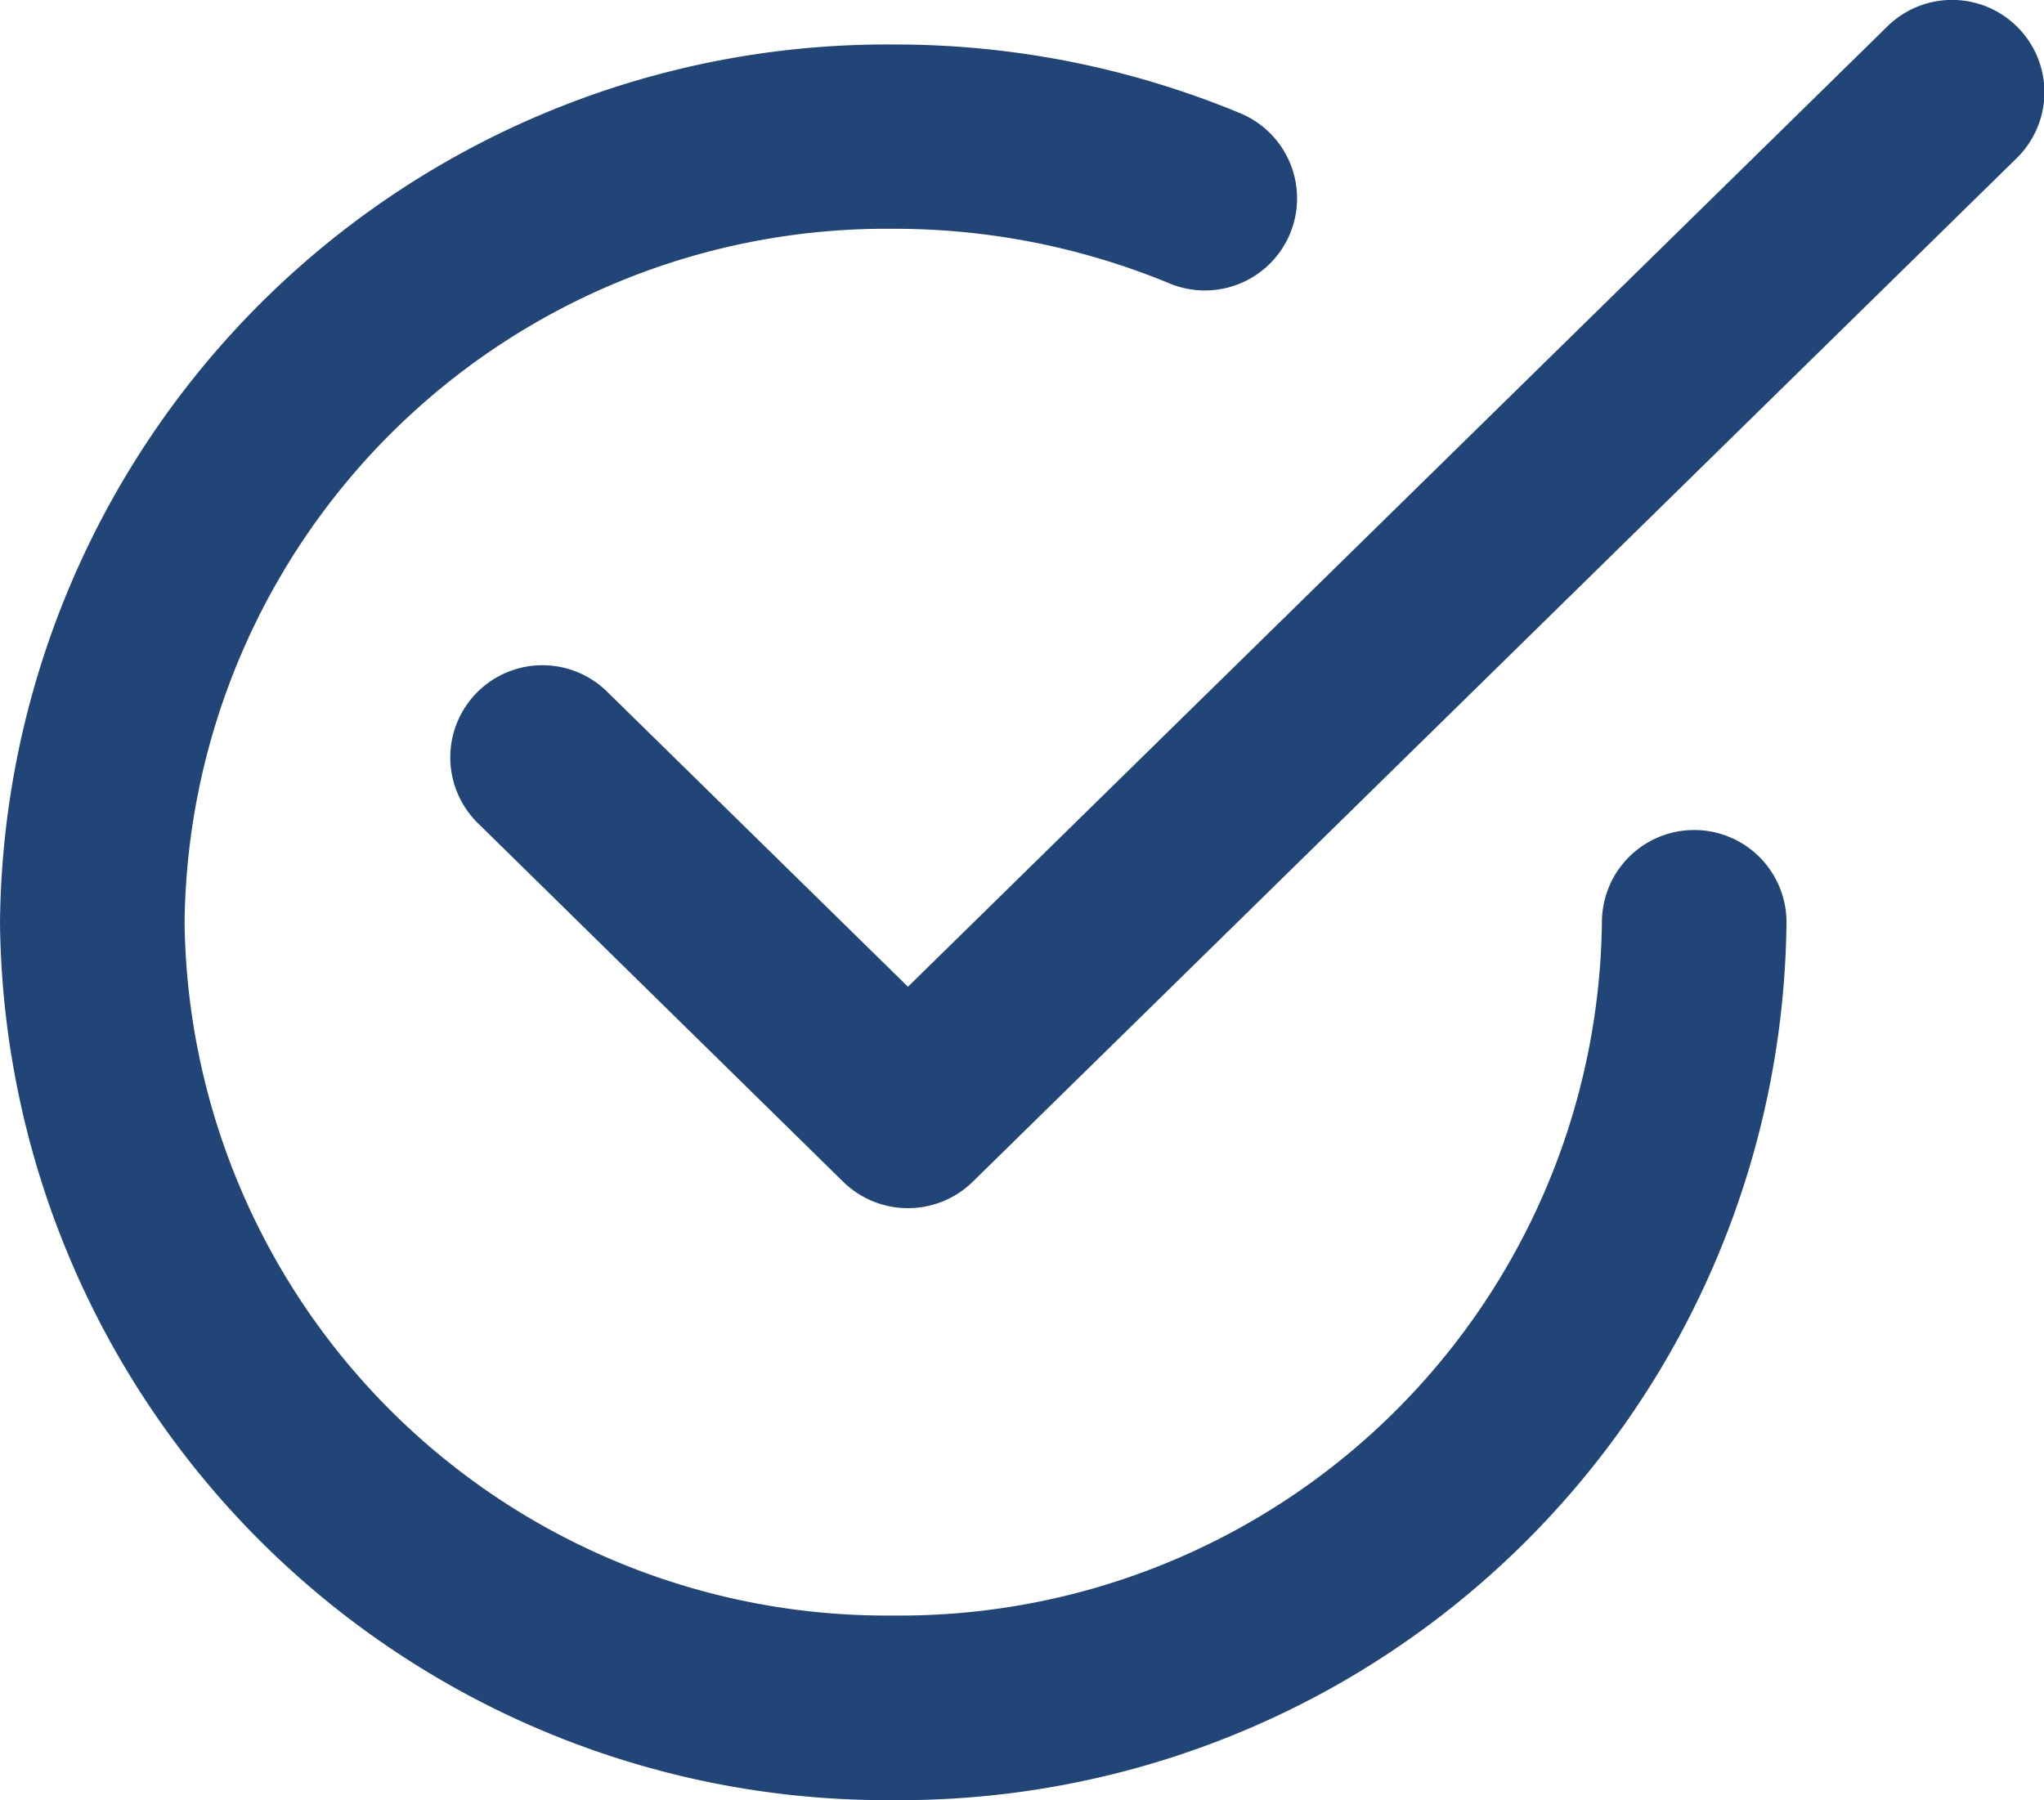
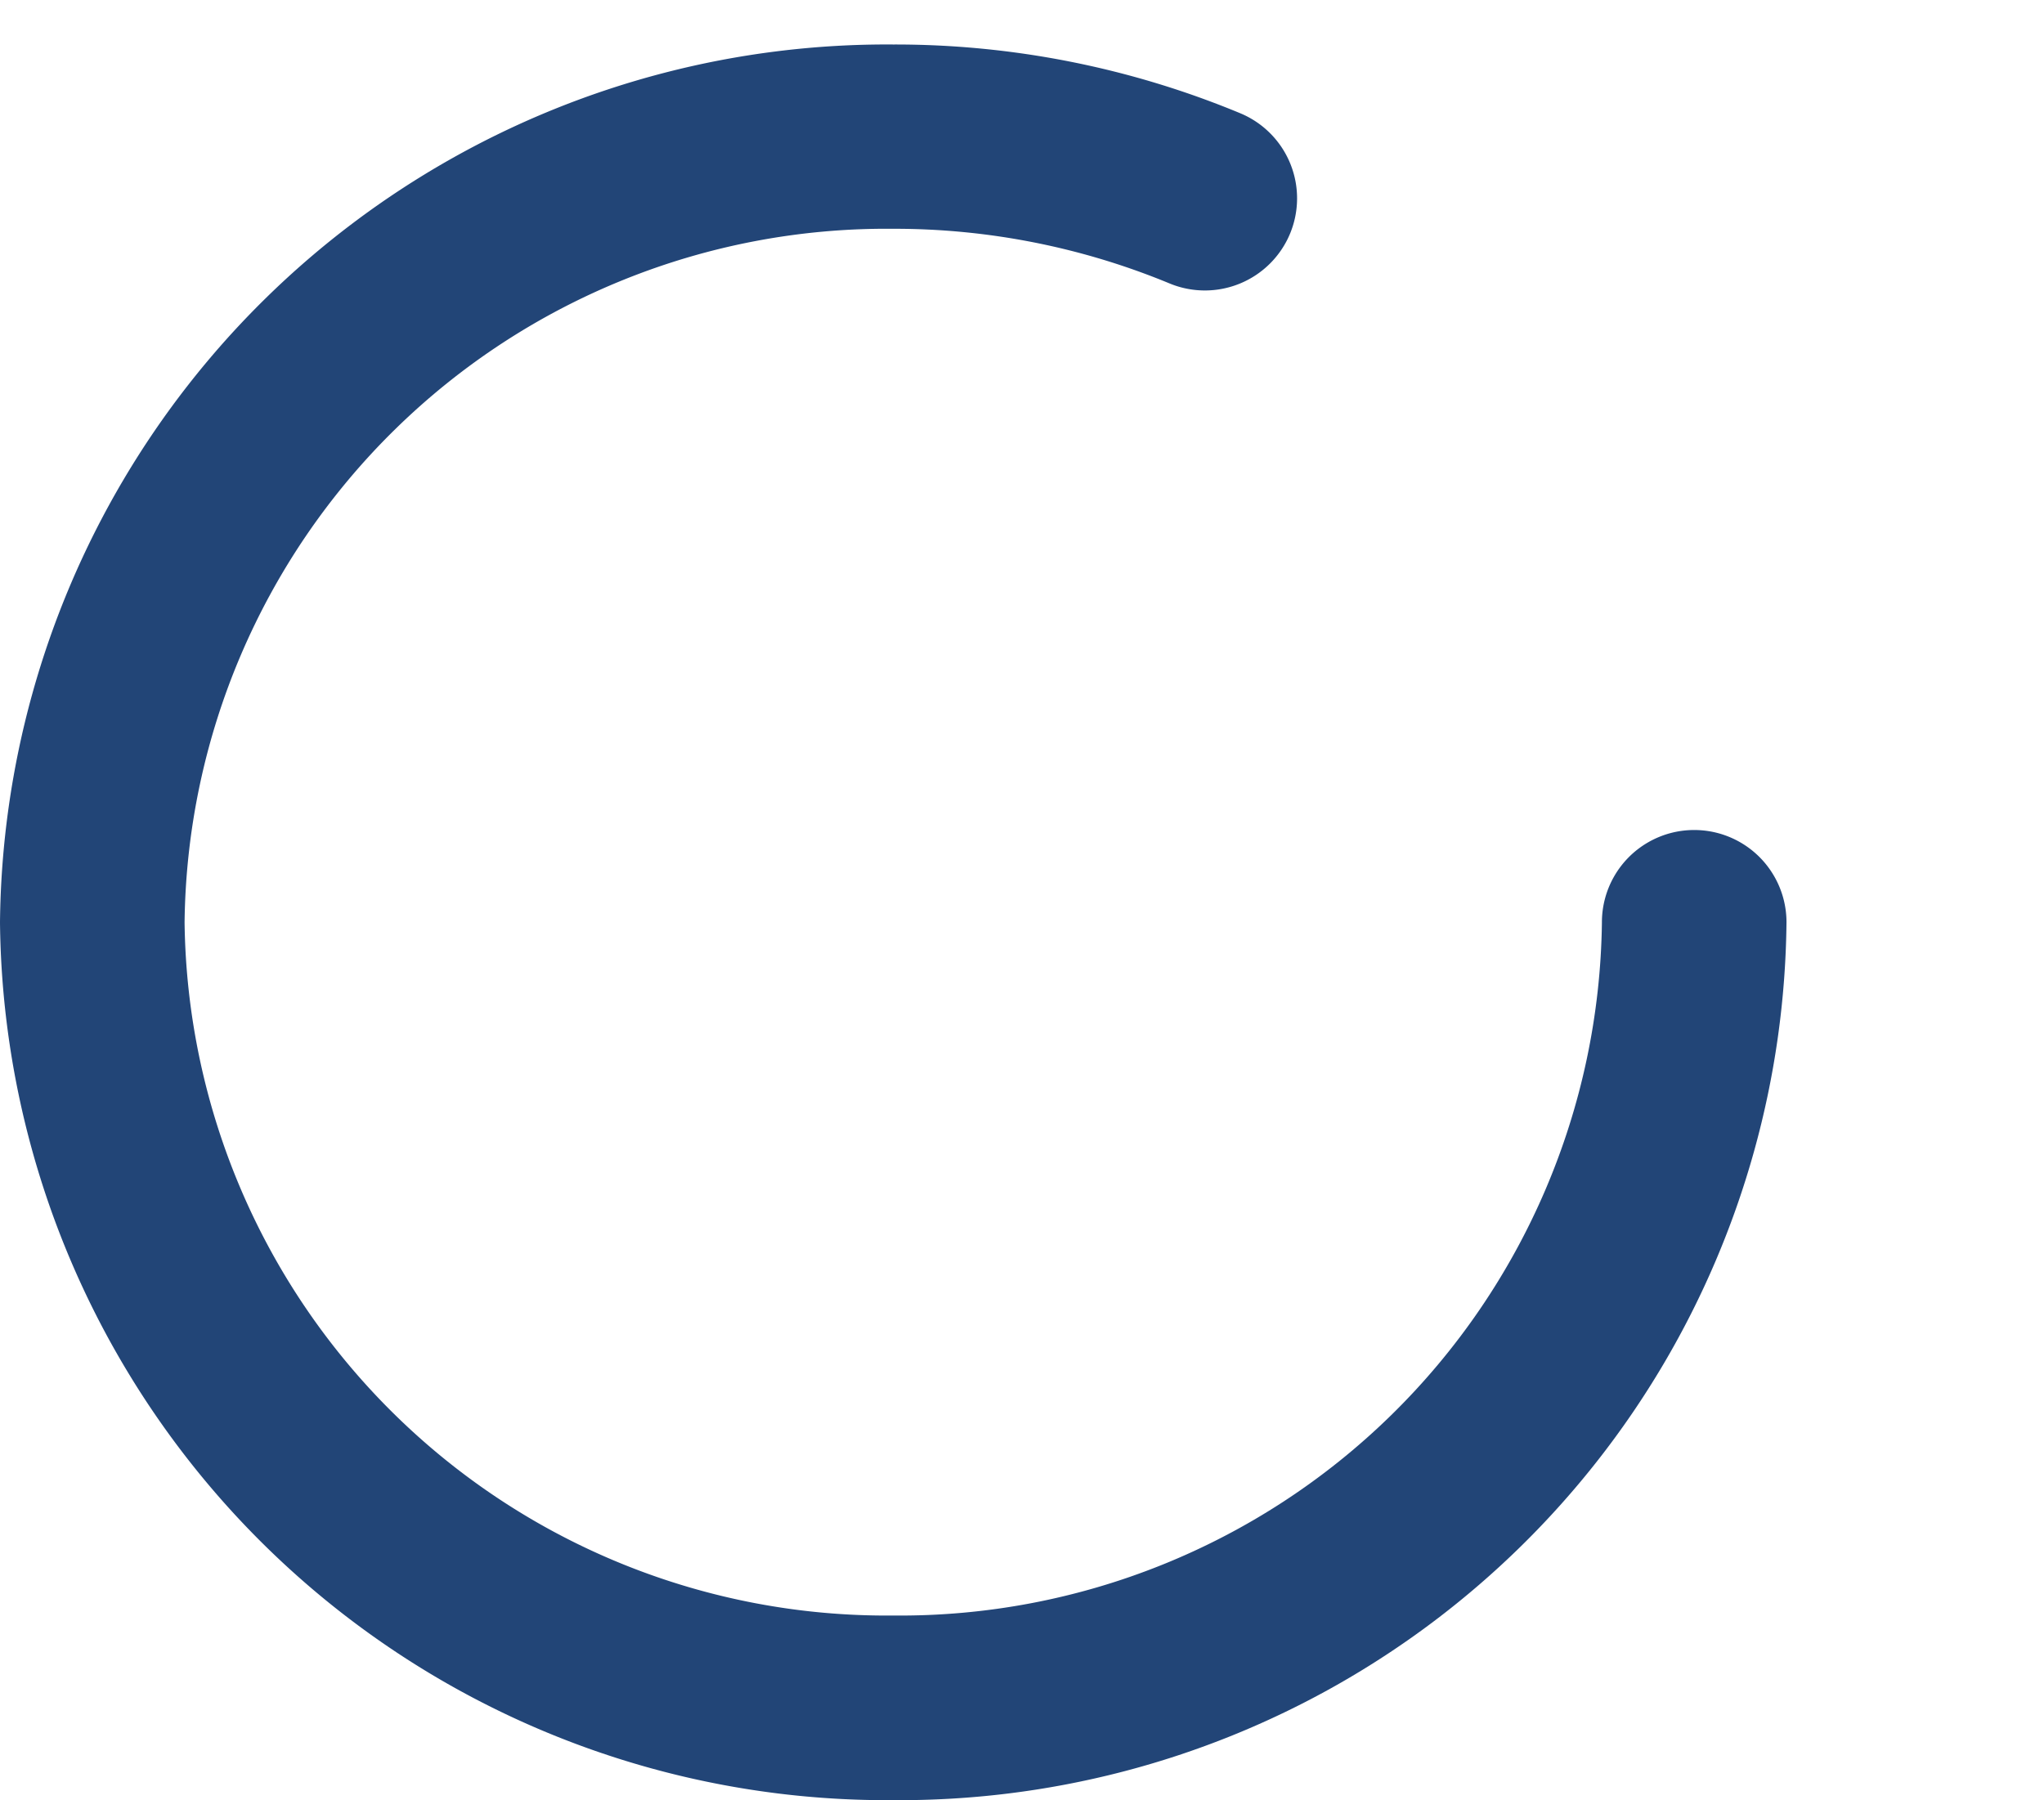
<svg xmlns="http://www.w3.org/2000/svg" width="24.662" height="21.724" viewBox="0 0 24.662 21.724">
  <defs>
    <clipPath id="clip-path">
      <path id="Path_265917" data-name="Path 265917" d="M0,11.335H24.662V-10.389H0Z" transform="translate(0 10.389)" fill="#224577" />
    </clipPath>
  </defs>
  <g id="Group_105205" data-name="Group 105205" transform="translate(0 10.389)">
    <g id="Group_104535" data-name="Group 104535" transform="translate(0 -10.389)" clip-path="url(#clip-path)">
      <g id="Group_104533" data-name="Group 104533" transform="translate(5.433 -0.001)">
-         <path id="Path_265915" data-name="Path 265915" d="M2.882,7.608A1.116,1.116,0,0,1,2.1,7.29L-2.306,2.964a1.113,1.113,0,0,1-.017-1.575A1.113,1.113,0,0,1-.749,1.375l3.63,3.561L14.7-6.655a1.113,1.113,0,0,1,1.575.017,1.113,1.113,0,0,1-.017,1.575L3.662,7.29A1.116,1.116,0,0,1,2.882,7.608Z" transform="translate(2.641 6.973)" fill="#224577" />
-       </g>
+         </g>
      <g id="Group_104534" data-name="Group 104534" transform="translate(0 0.537)">
        <path id="Path_265916" data-name="Path 265916" d="M5.623,11.055A10.7,10.7,0,0,1-5.154.461,10.7,10.7,0,0,1,5.623-10.132a10.853,10.853,0,0,1,4.188.83,1.112,1.112,0,0,1,.6,1.453,1.113,1.113,0,0,1-1.455.6,8.672,8.672,0,0,0-3.335-.659A8.468,8.468,0,0,0-2.927.461a8.469,8.469,0,0,0,8.55,8.366A8.469,8.469,0,0,0,14.174.461a1.113,1.113,0,1,1,2.227,0A10.7,10.7,0,0,1,5.623,11.055Z" transform="translate(5.154 10.132)" fill="#224577" />
      </g>
    </g>
  </g>
</svg>